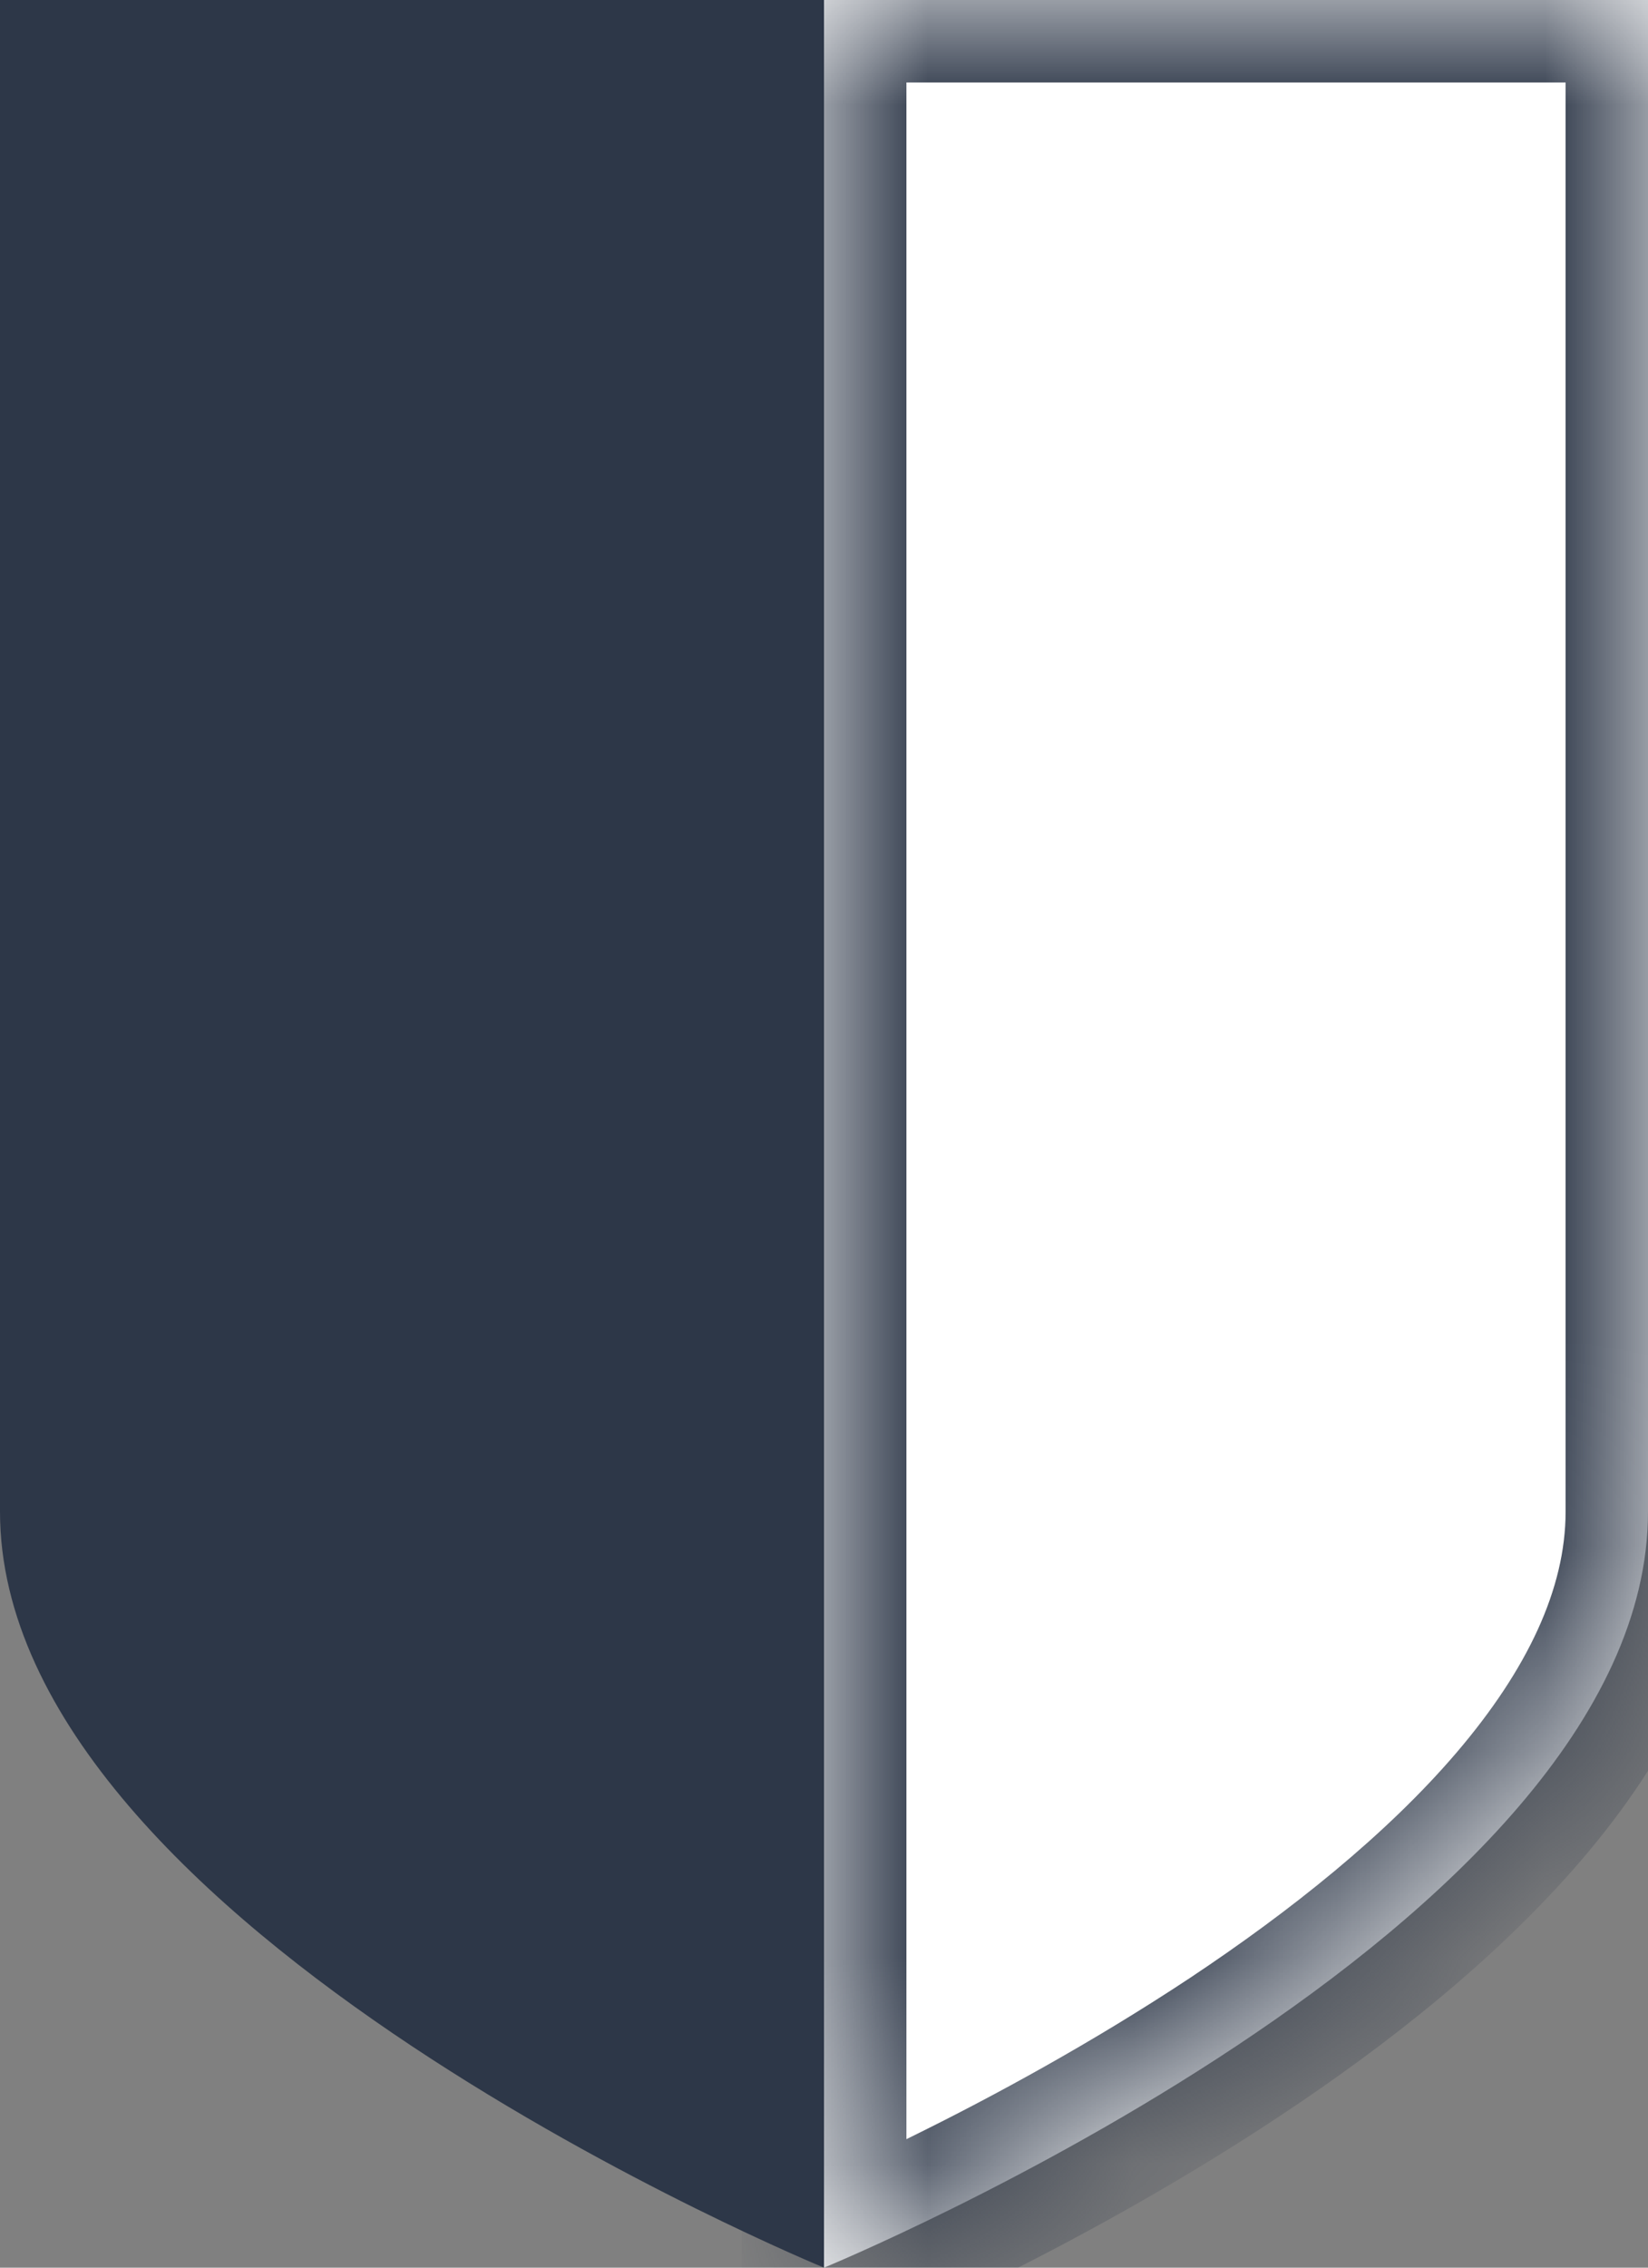
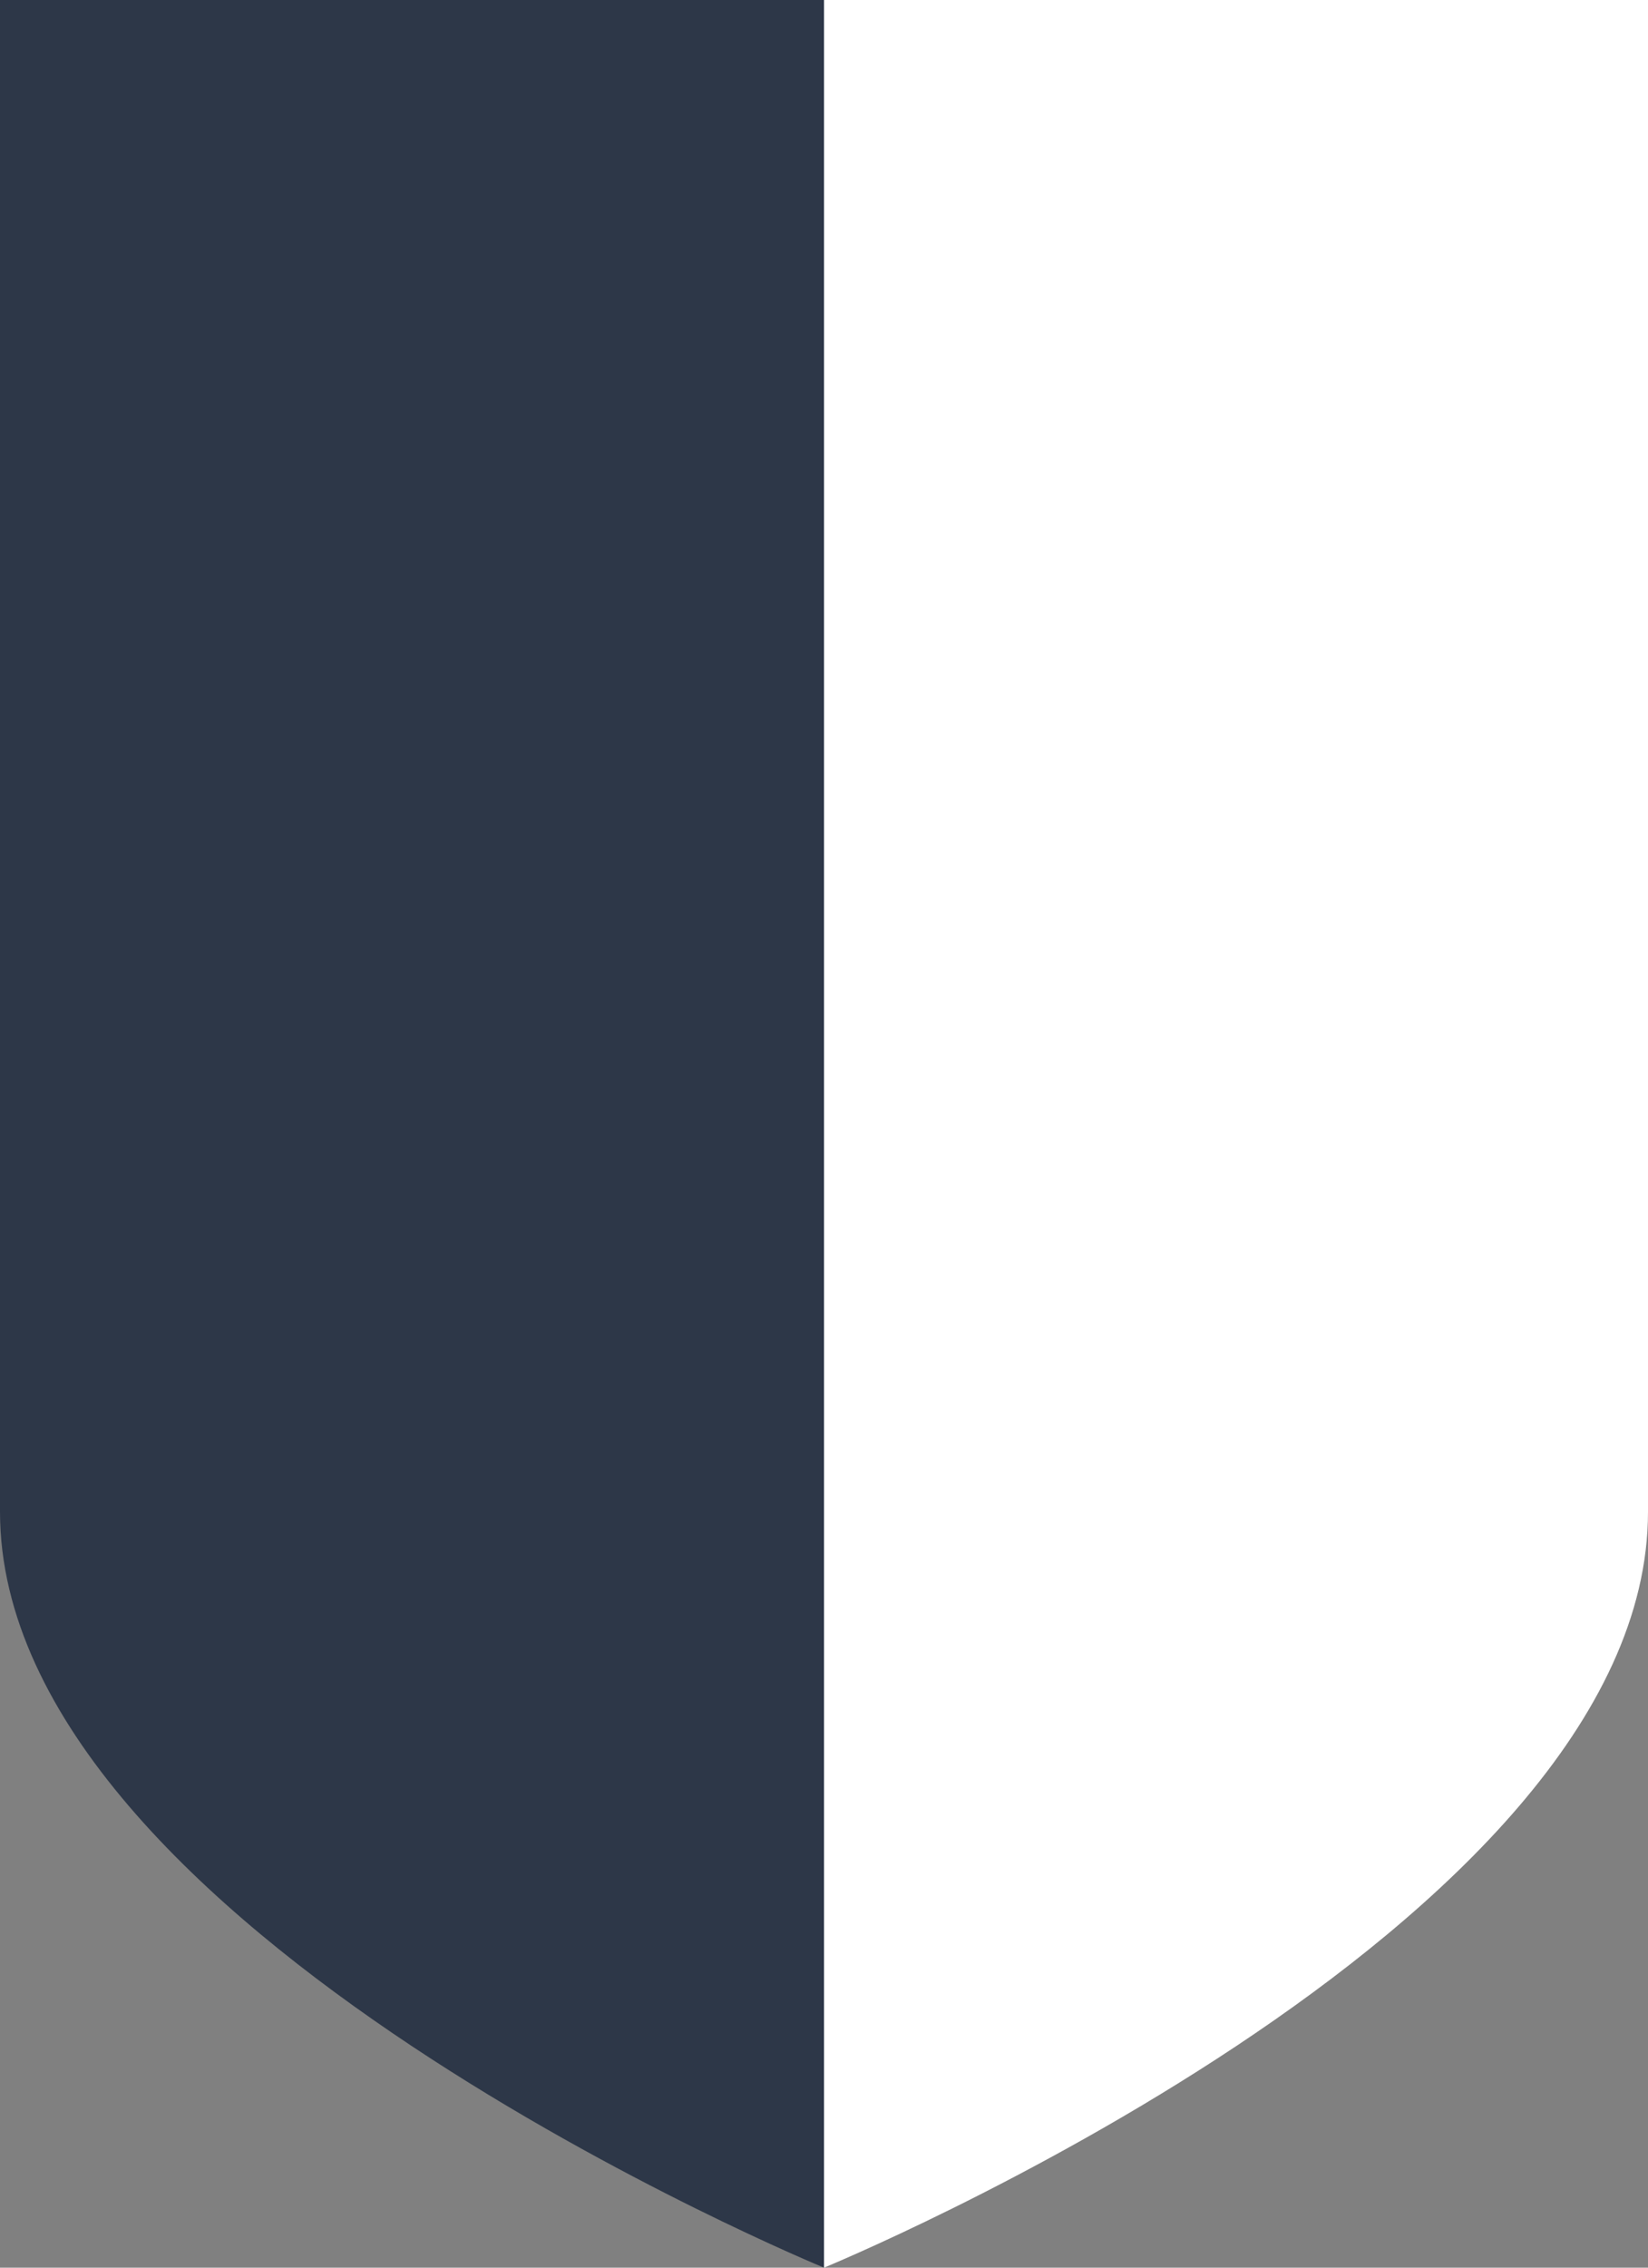
<svg xmlns="http://www.w3.org/2000/svg" width="8" height="11" viewBox="0 0 8 11" fill="none">
  <rect x="0" y="0" width="8" height="11" fill="#808080" stroke="none" />
  <path fill-rule="evenodd" clip-rule="evenodd" d="M0 0H4V11C4 11 1.31863e-05 9.358 0 7.333V7.333V0Z" fill="#2D3748" />
  <mask id="path-2-inside-1_345:3676" fill="white">
    <path fill-rule="evenodd" clip-rule="evenodd" d="M8 0H4V11C4 11 8 9.358 8 7.333V7.333V0Z" />
  </mask>
  <path fill-rule="evenodd" clip-rule="evenodd" d="M8 0H4V11C4 11 8 9.358 8 7.333V7.333V0Z" fill="white" />
-   <path d="M4 0H3.6V-0.4H4V0ZM8 0V-0.4H8.4V0H8ZM4 11L4.152 11.37L3.6 11.597V11H4ZM8 7.333H8.4V7.333L8 7.333ZM4 -0.4H8V0.4H4V-0.4ZM3.6 11V0H4.4V11H3.6ZM8.4 7.333C8.4 7.974 8.085 8.546 7.679 9.02C7.27 9.498 6.737 9.917 6.221 10.259C5.703 10.603 5.187 10.88 4.802 11.07C4.61 11.166 4.448 11.24 4.335 11.291C4.278 11.316 4.233 11.336 4.202 11.349C4.187 11.355 4.174 11.361 4.166 11.364C4.162 11.366 4.158 11.367 4.156 11.368C4.155 11.369 4.154 11.369 4.153 11.37C4.153 11.37 4.153 11.37 4.152 11.37C4.152 11.37 4.152 11.37 4.152 11.37C4.152 11.37 4.152 11.37 4 11C3.848 10.63 3.848 10.63 3.848 10.63C3.848 10.63 3.848 10.63 3.848 10.63C3.848 10.63 3.848 10.63 3.848 10.63C3.849 10.63 3.849 10.63 3.85 10.629C3.851 10.629 3.854 10.628 3.857 10.626C3.864 10.623 3.874 10.619 3.888 10.613C3.915 10.601 3.956 10.584 4.009 10.56C4.114 10.513 4.265 10.444 4.448 10.353C4.813 10.173 5.297 9.912 5.779 9.593C6.263 9.271 6.73 8.9 7.071 8.501C7.415 8.098 7.6 7.706 7.6 7.333L8.4 7.333ZM8.4 7.333V7.333H7.6V7.333H8.4ZM8.4 0V7.333H7.6V0H8.4Z" fill="#2D3748" mask="url(#path-2-inside-1_345:3676)" />
</svg>